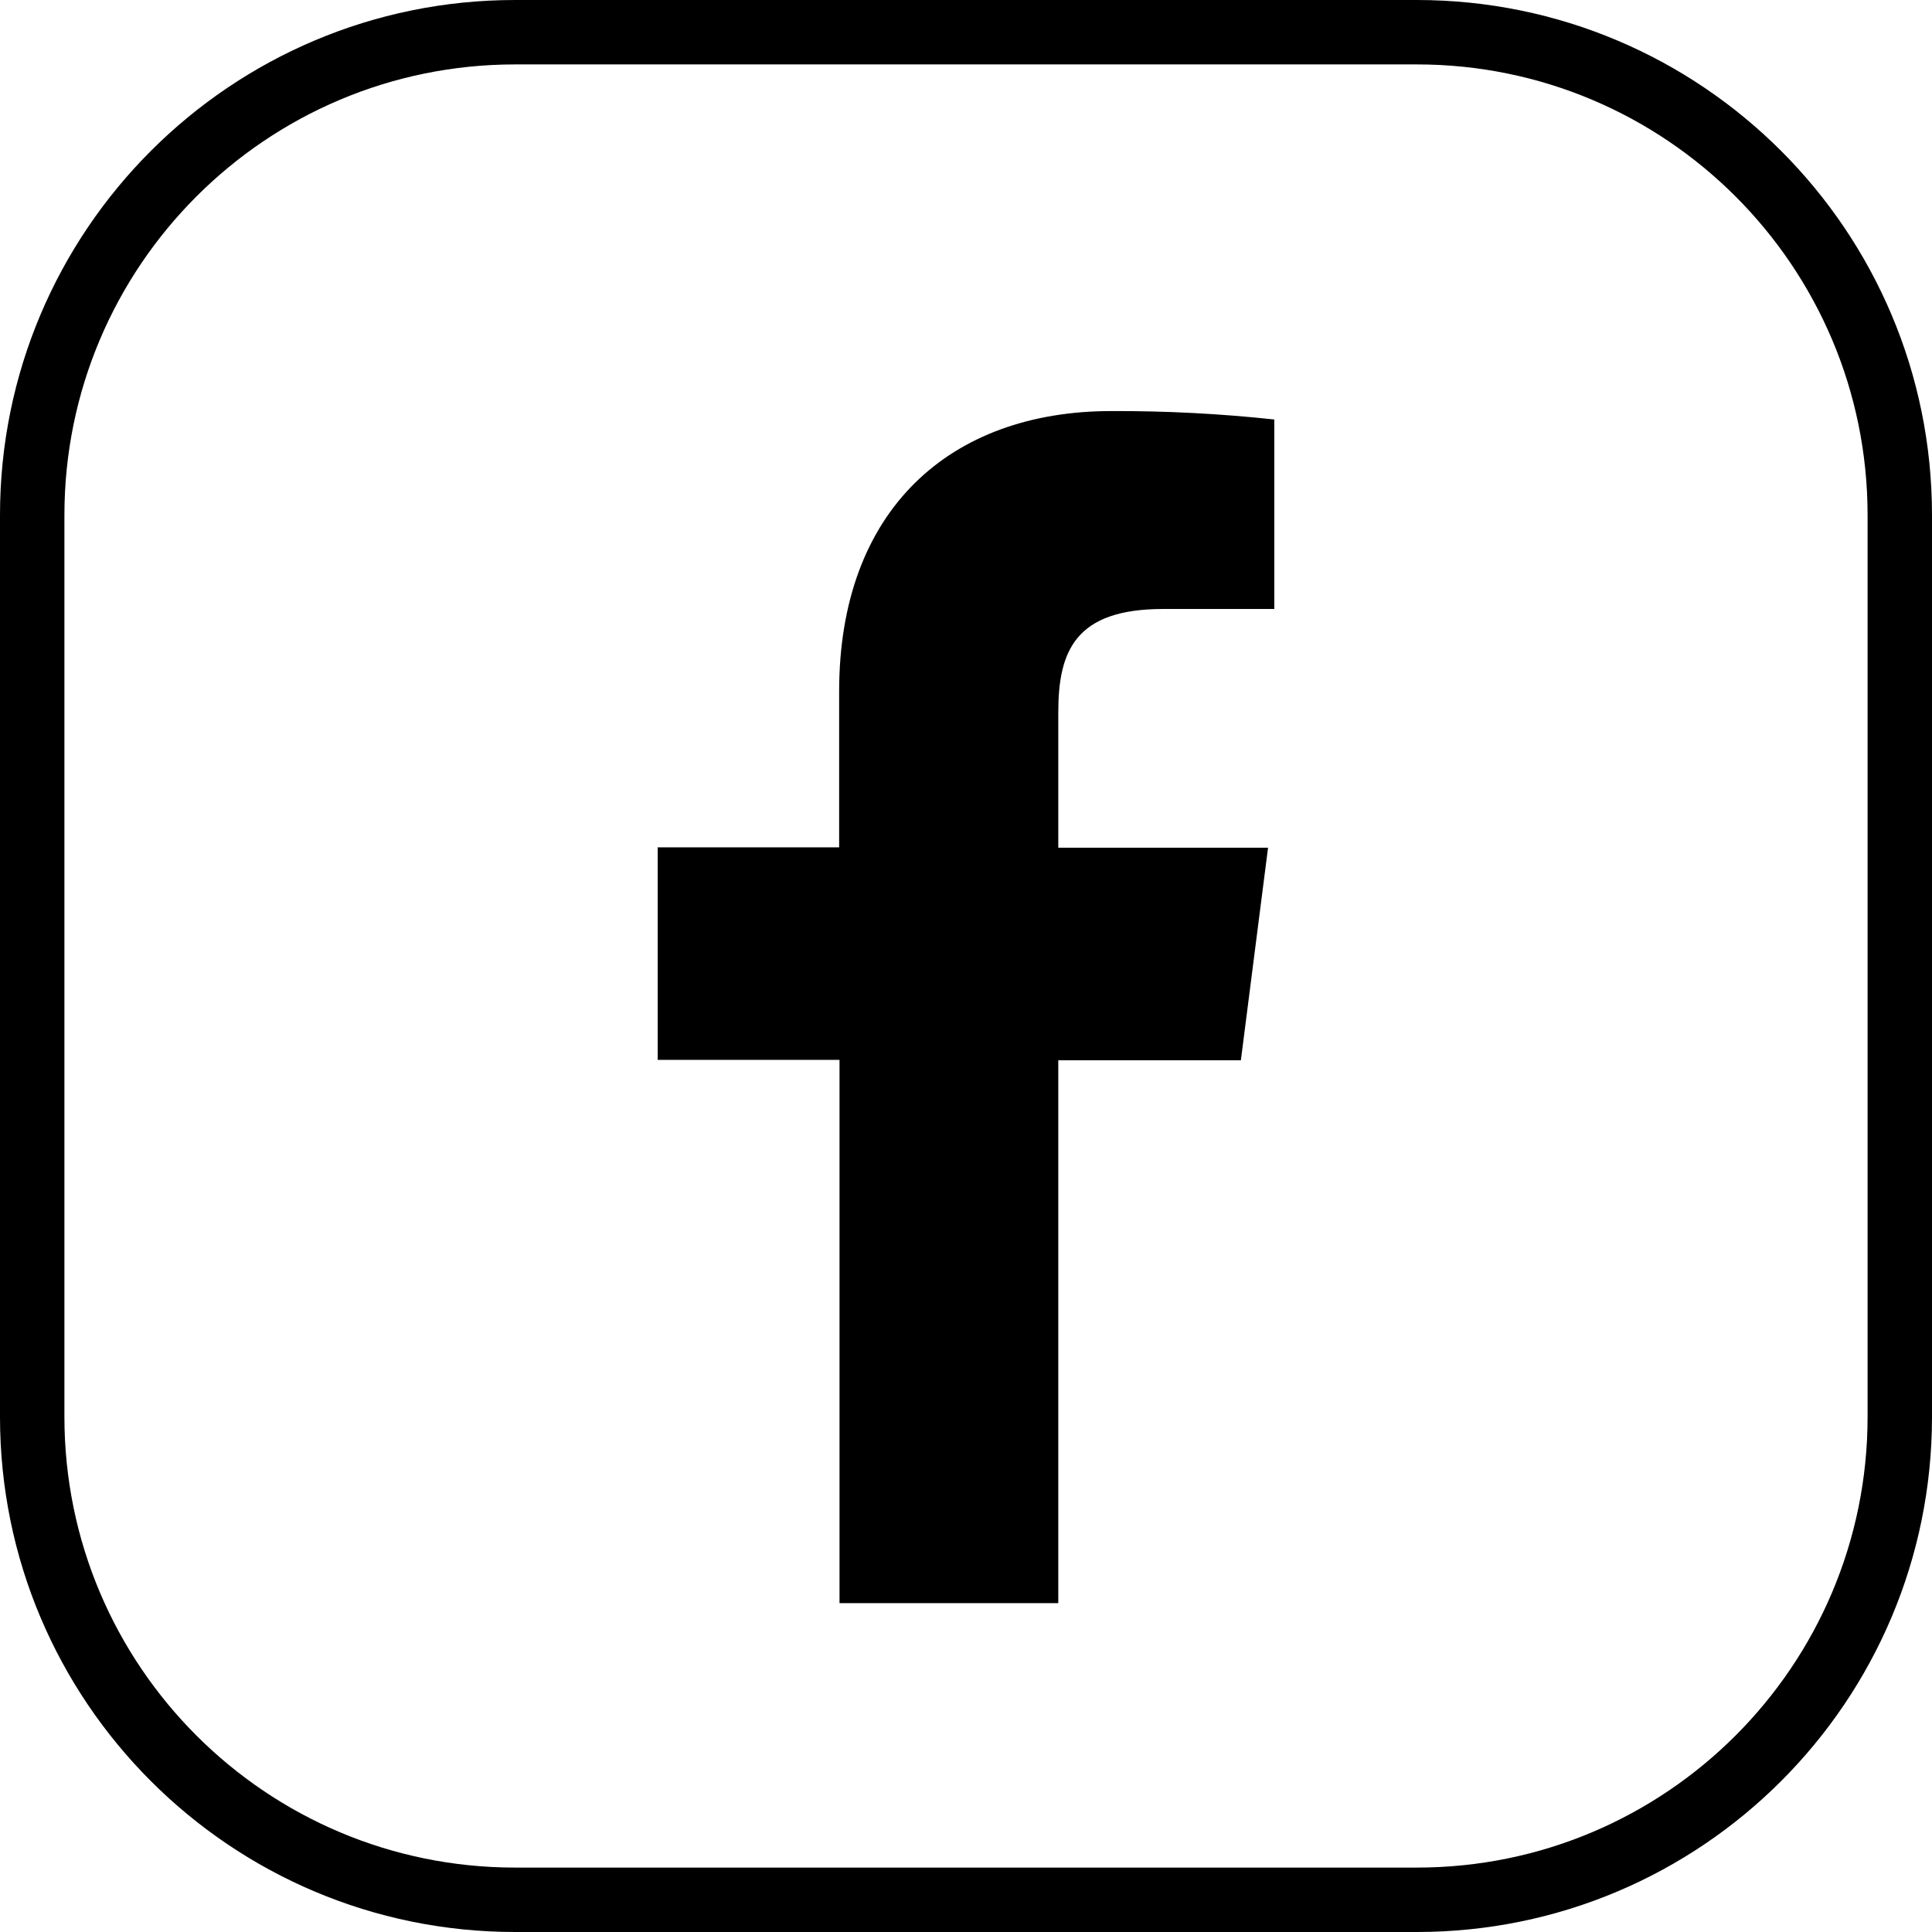
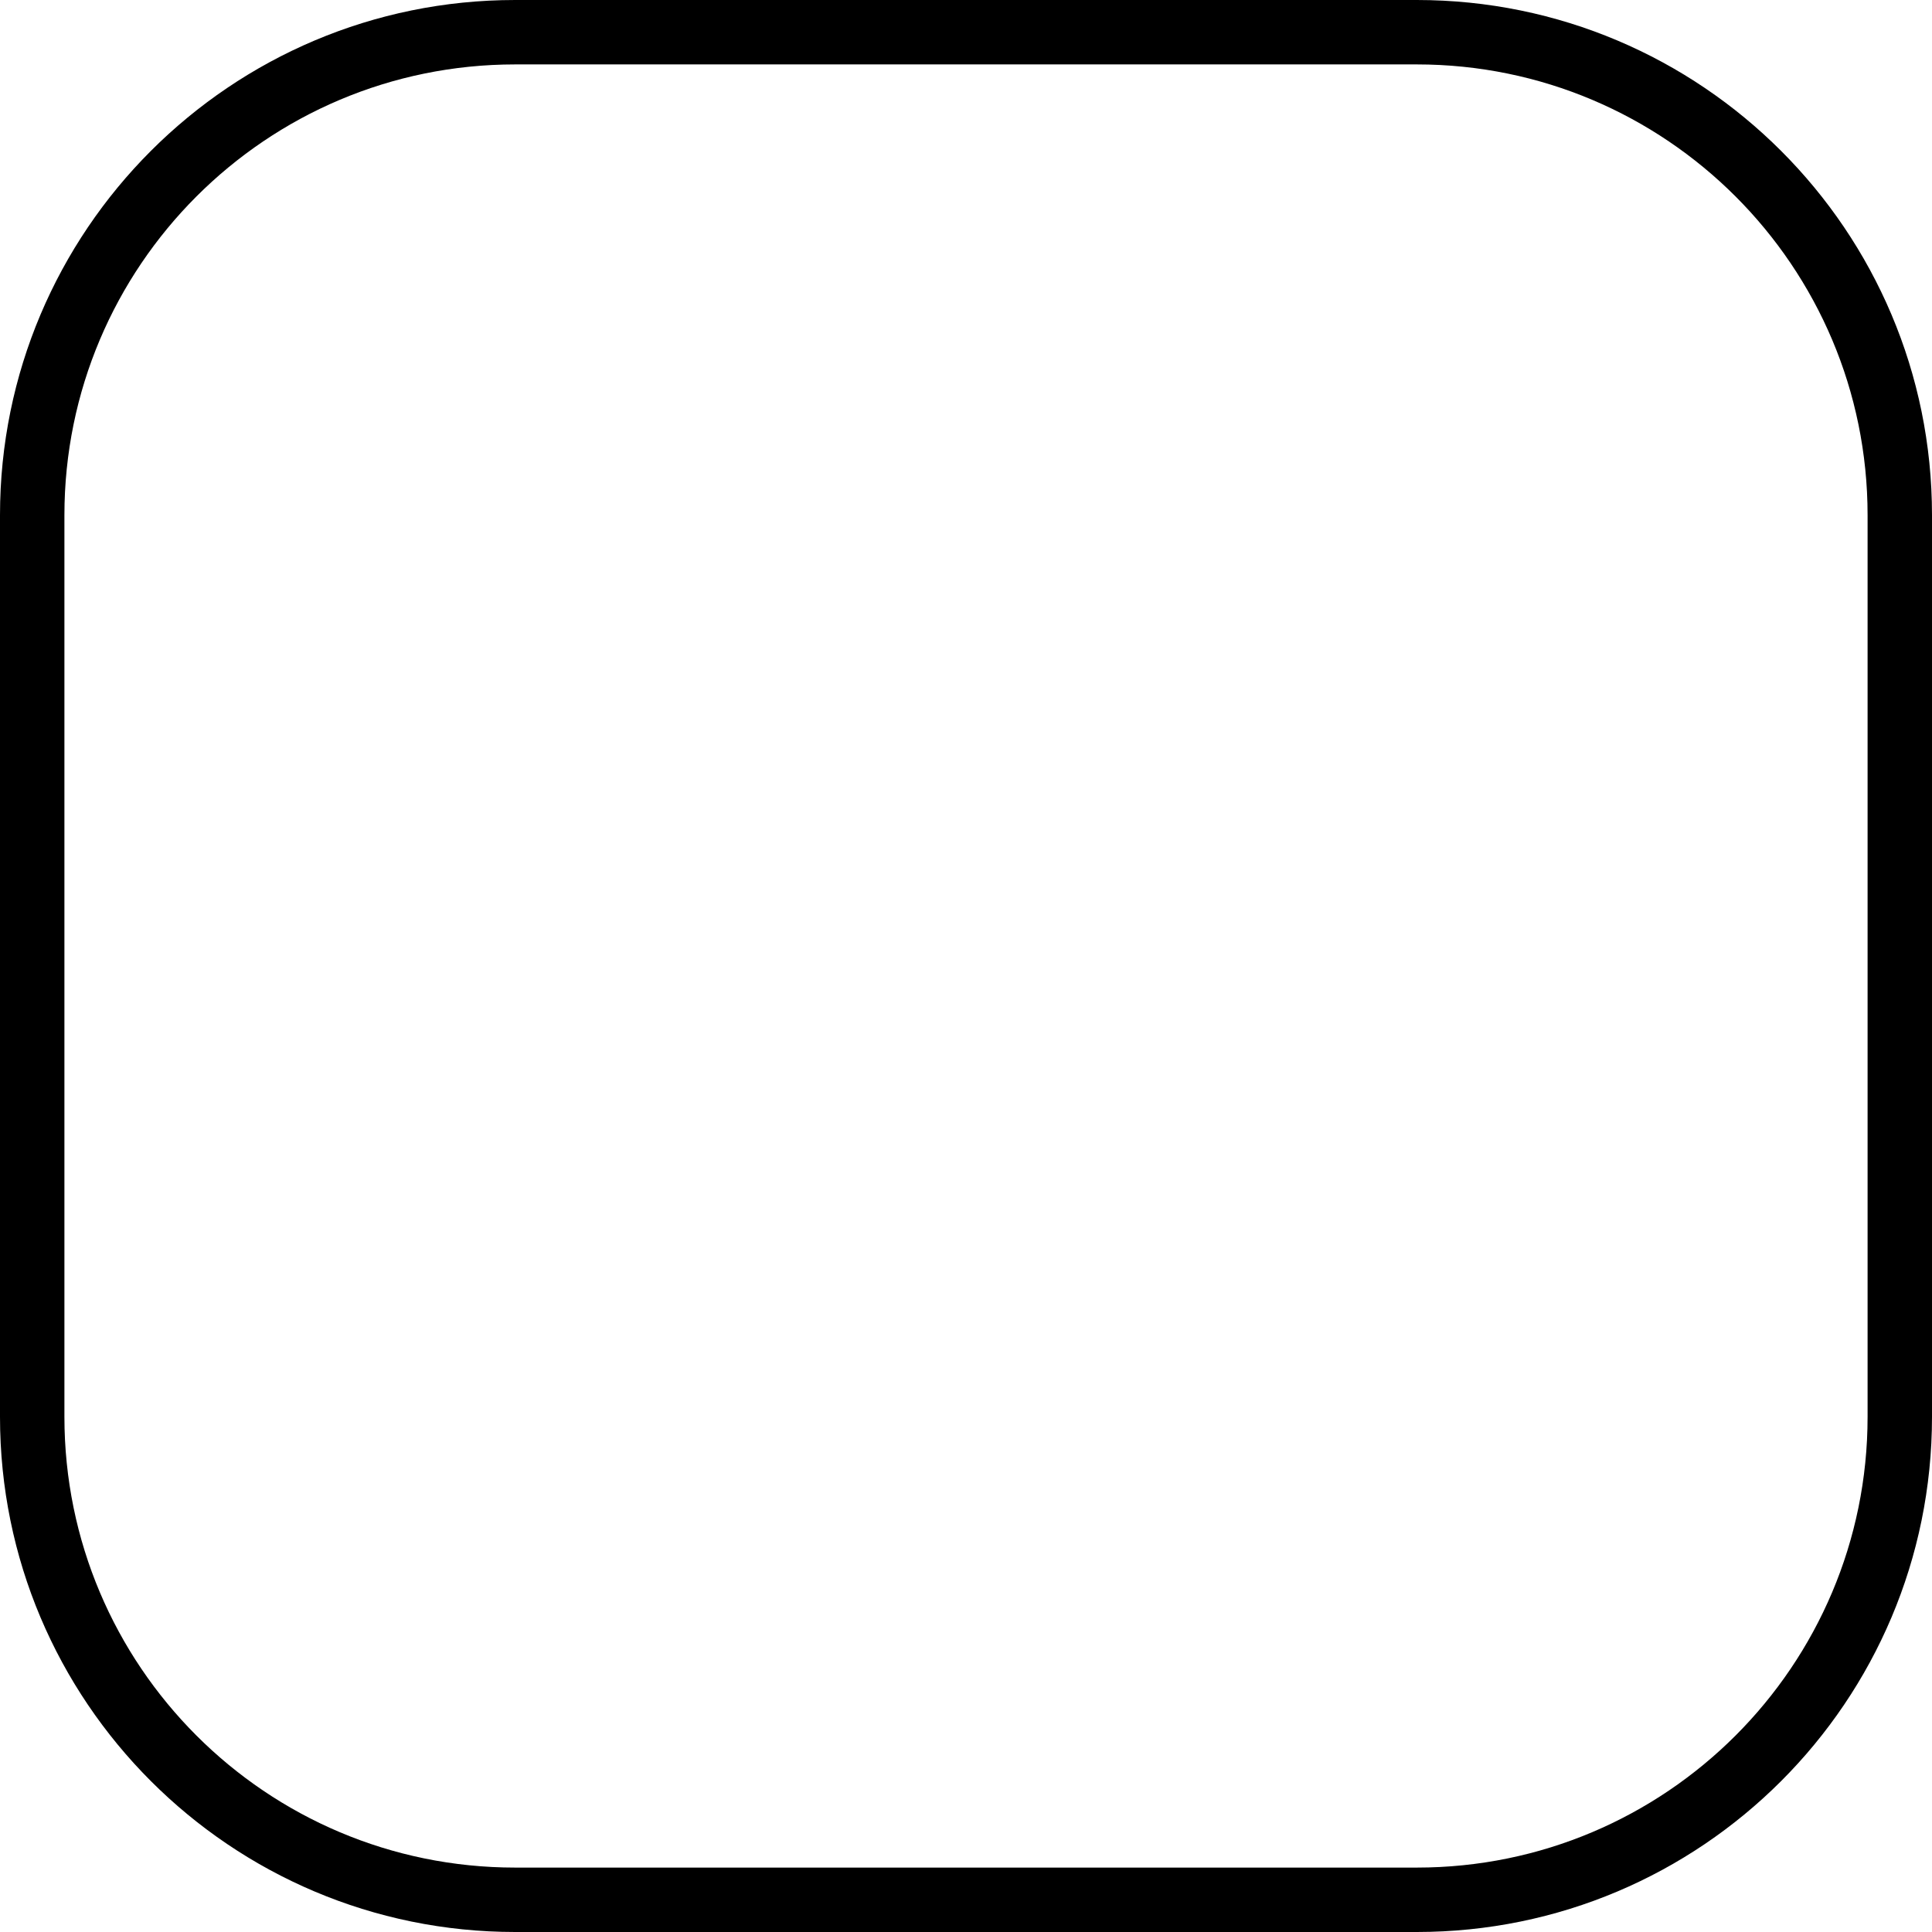
<svg xmlns="http://www.w3.org/2000/svg" width="47" height="47" viewBox="0 0 47 47" fill="none">
  <path d="M45.433 12.533C45.433 6.477 40.523 1.567 34.467 1.567H12.533C6.477 1.567 1.567 6.477 1.567 12.533V34.467C1.567 40.523 6.477 45.433 12.533 45.433H34.467C40.523 45.433 45.433 40.523 45.433 34.467V12.533ZM47 34.467C47 41.389 41.389 47 34.467 47H12.533C5.611 47 0 41.389 0 34.467V12.533C0 5.611 5.611 0 12.533 0H34.467C41.389 0 47 5.611 47 12.533V34.467Z" fill="black" />
-   <path d="M25.745 39V25.793H30.187L30.848 20.622H25.745V17.329C25.745 15.837 26.159 14.815 28.294 14.815H31V10.205C29.683 10.063 28.36 9.995 27.036 10C23.11 10 20.414 12.404 20.414 16.818V20.613H16V25.784H20.423V39H25.745Z" fill="black" />
</svg>